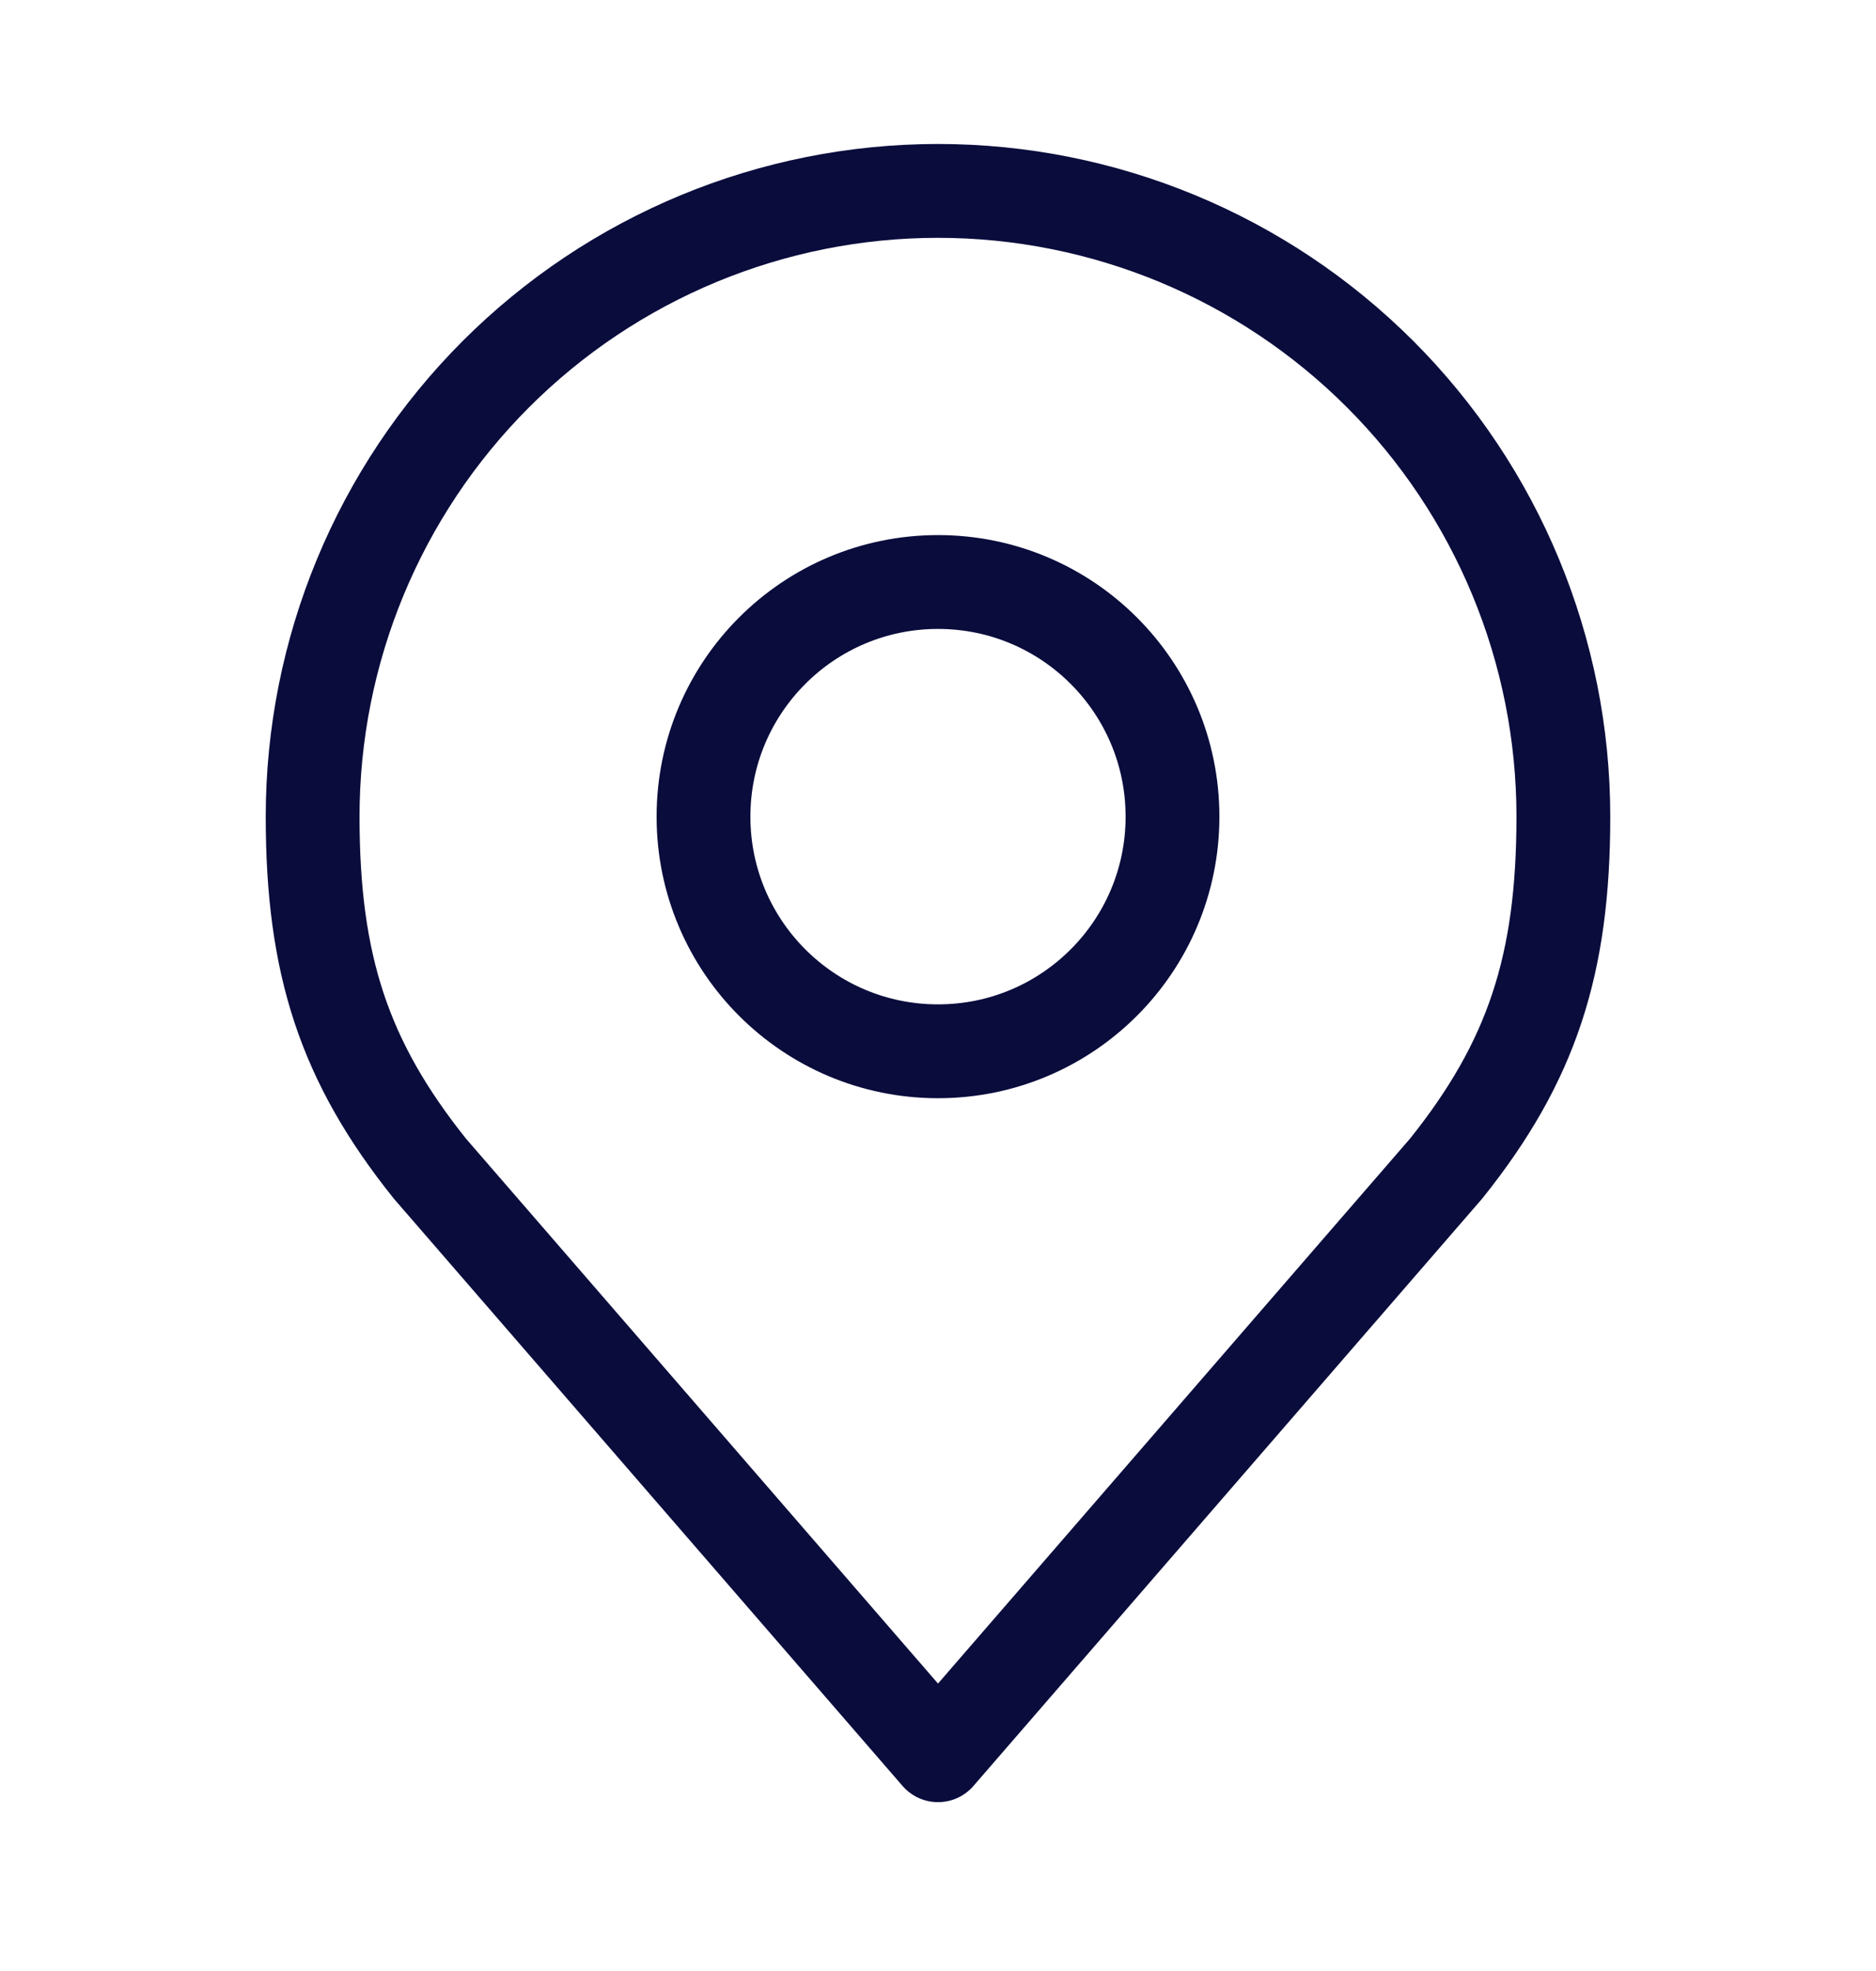
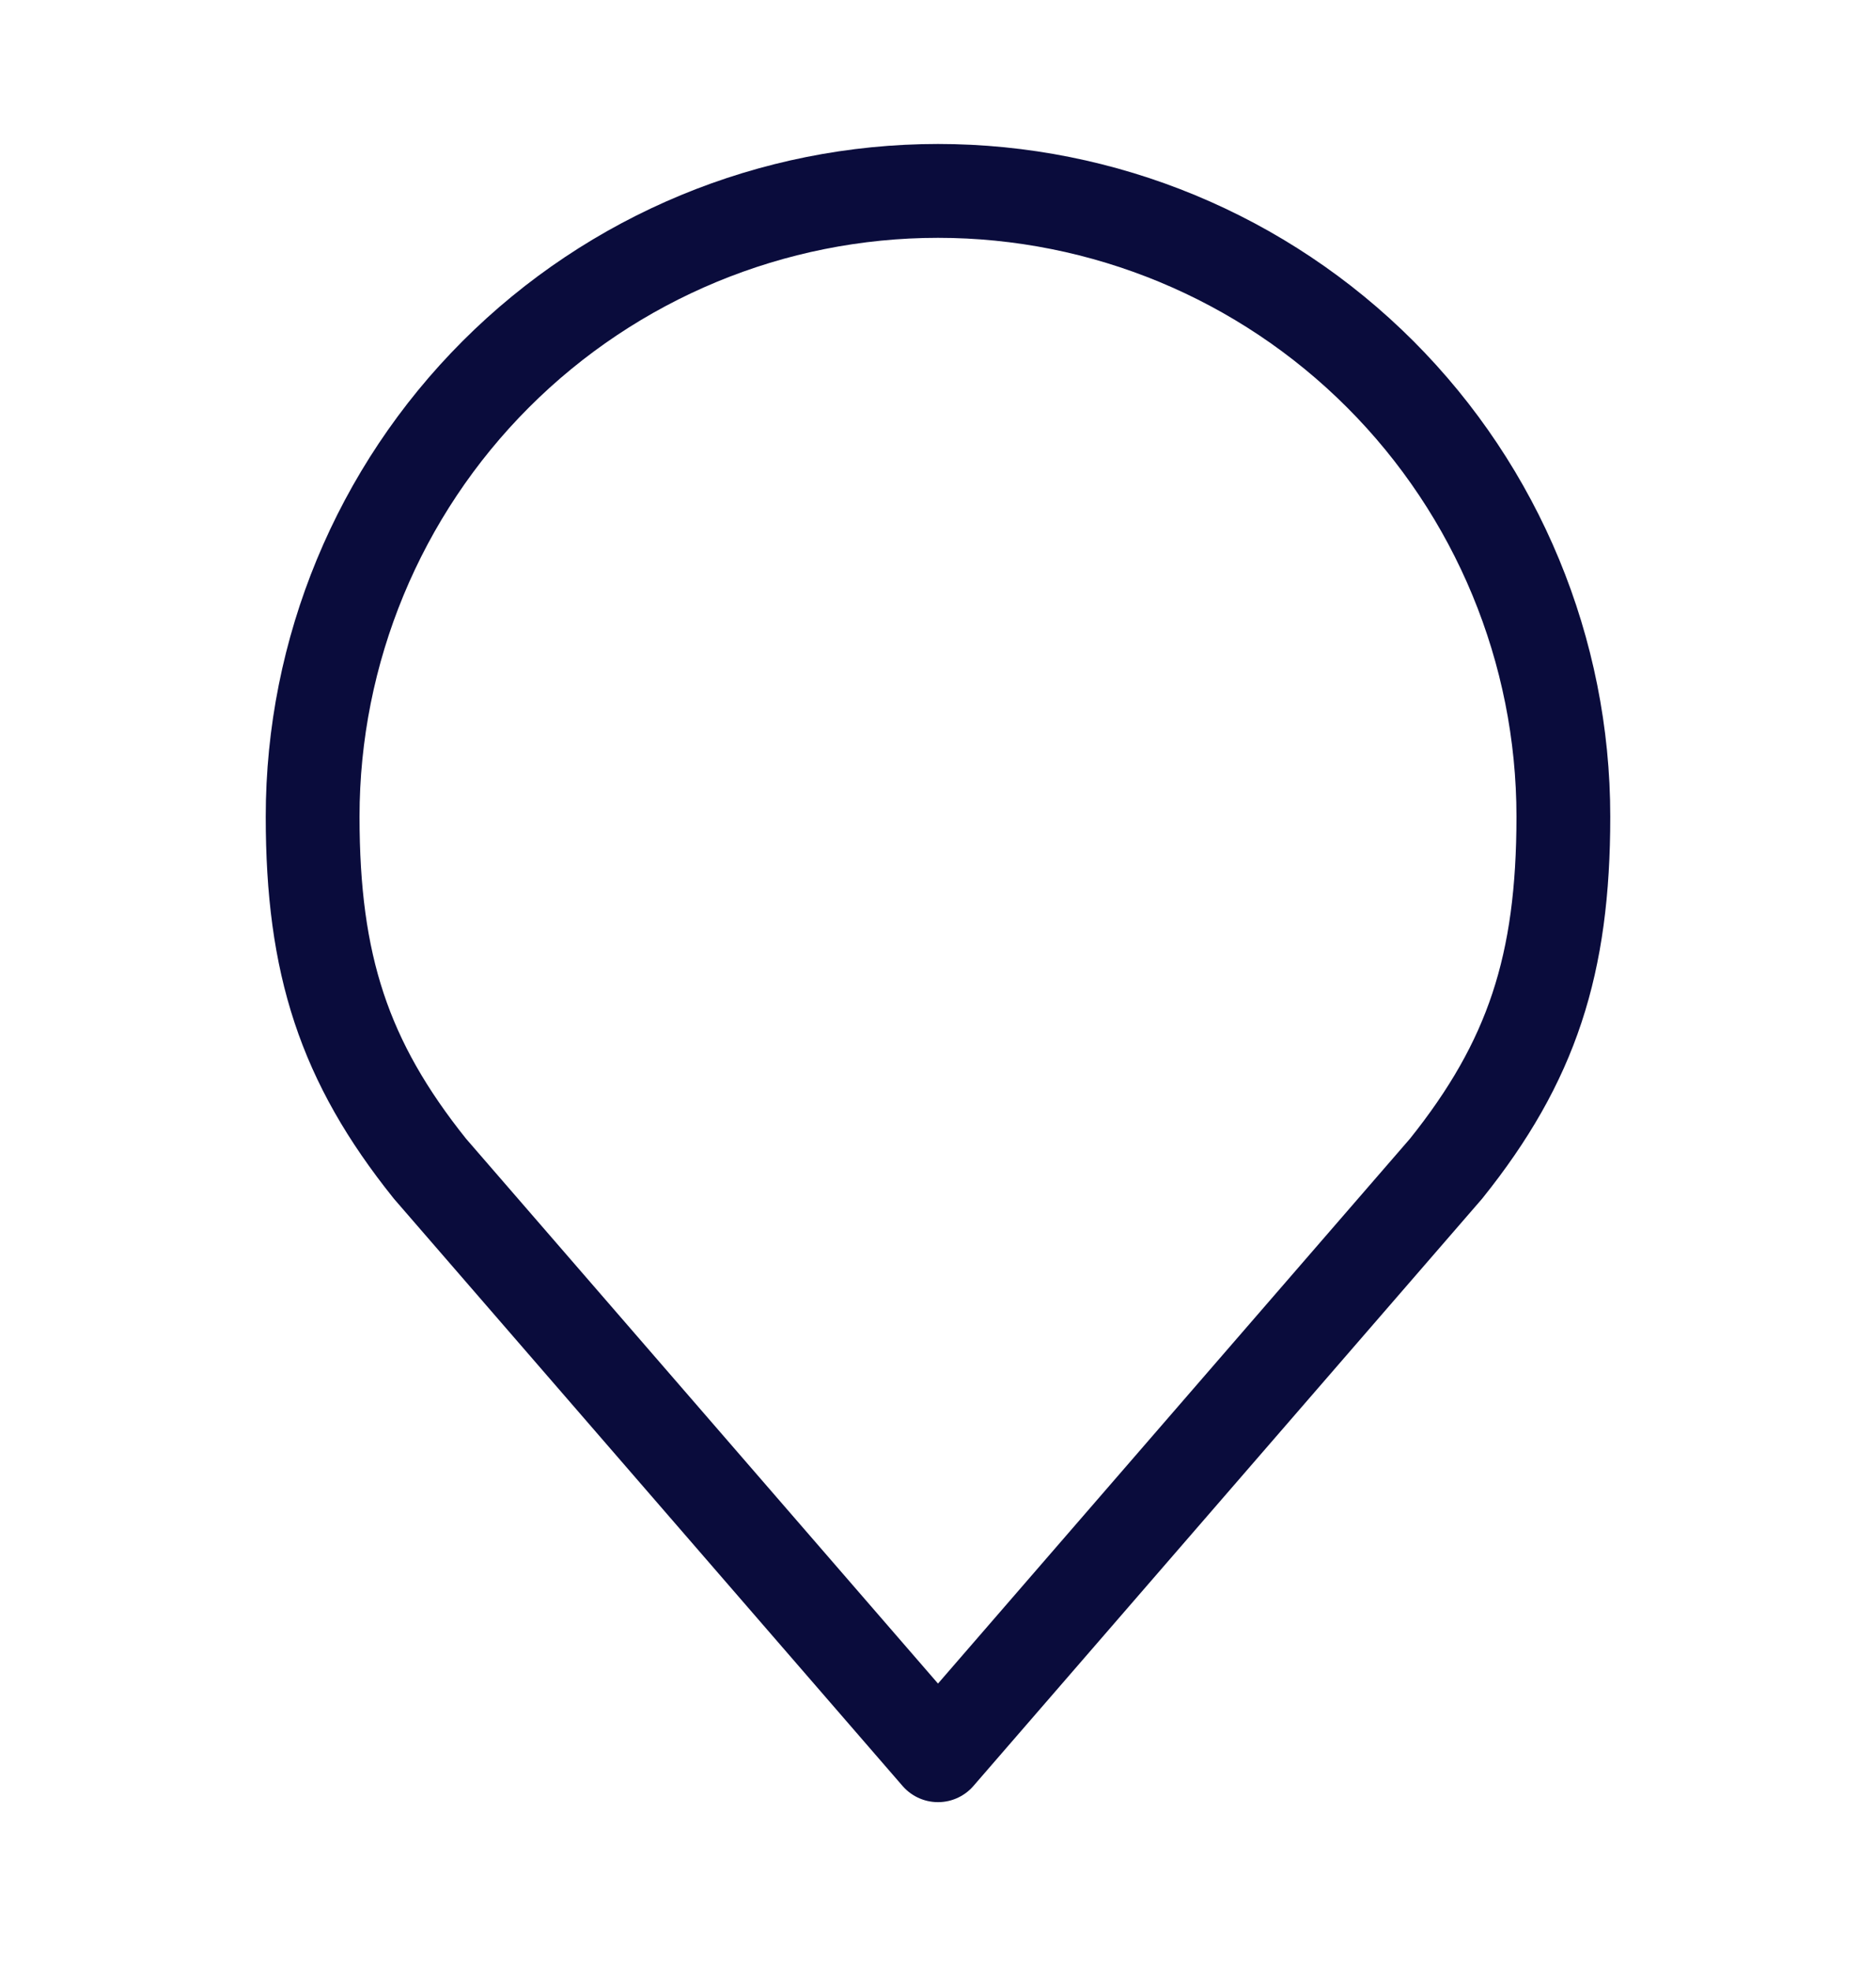
<svg xmlns="http://www.w3.org/2000/svg" width="20" height="21" viewBox="0 0 20 21" fill="none">
-   <path d="M10 11.201C11.381 11.201 12.5 10.082 12.5 8.701C12.5 7.32 11.381 6.201 10 6.201C8.619 6.201 7.5 7.32 7.5 8.701C7.5 10.082 8.619 11.201 10 11.201Z" stroke="#0A0C3C" stroke-linecap="round" stroke-linejoin="round" />
  <path d="M10 2.034C8.232 2.034 6.536 2.737 5.286 3.987C4.036 5.237 3.333 6.933 3.333 8.701C3.333 10.278 3.668 11.309 4.583 12.451L10 18.701L15.417 12.451C16.332 11.309 16.667 10.278 16.667 8.701C16.667 6.933 15.964 5.237 14.714 3.987C13.464 2.737 11.768 2.034 10 2.034Z" stroke="#0A0C3C" stroke-linecap="round" stroke-linejoin="round" />
</svg>